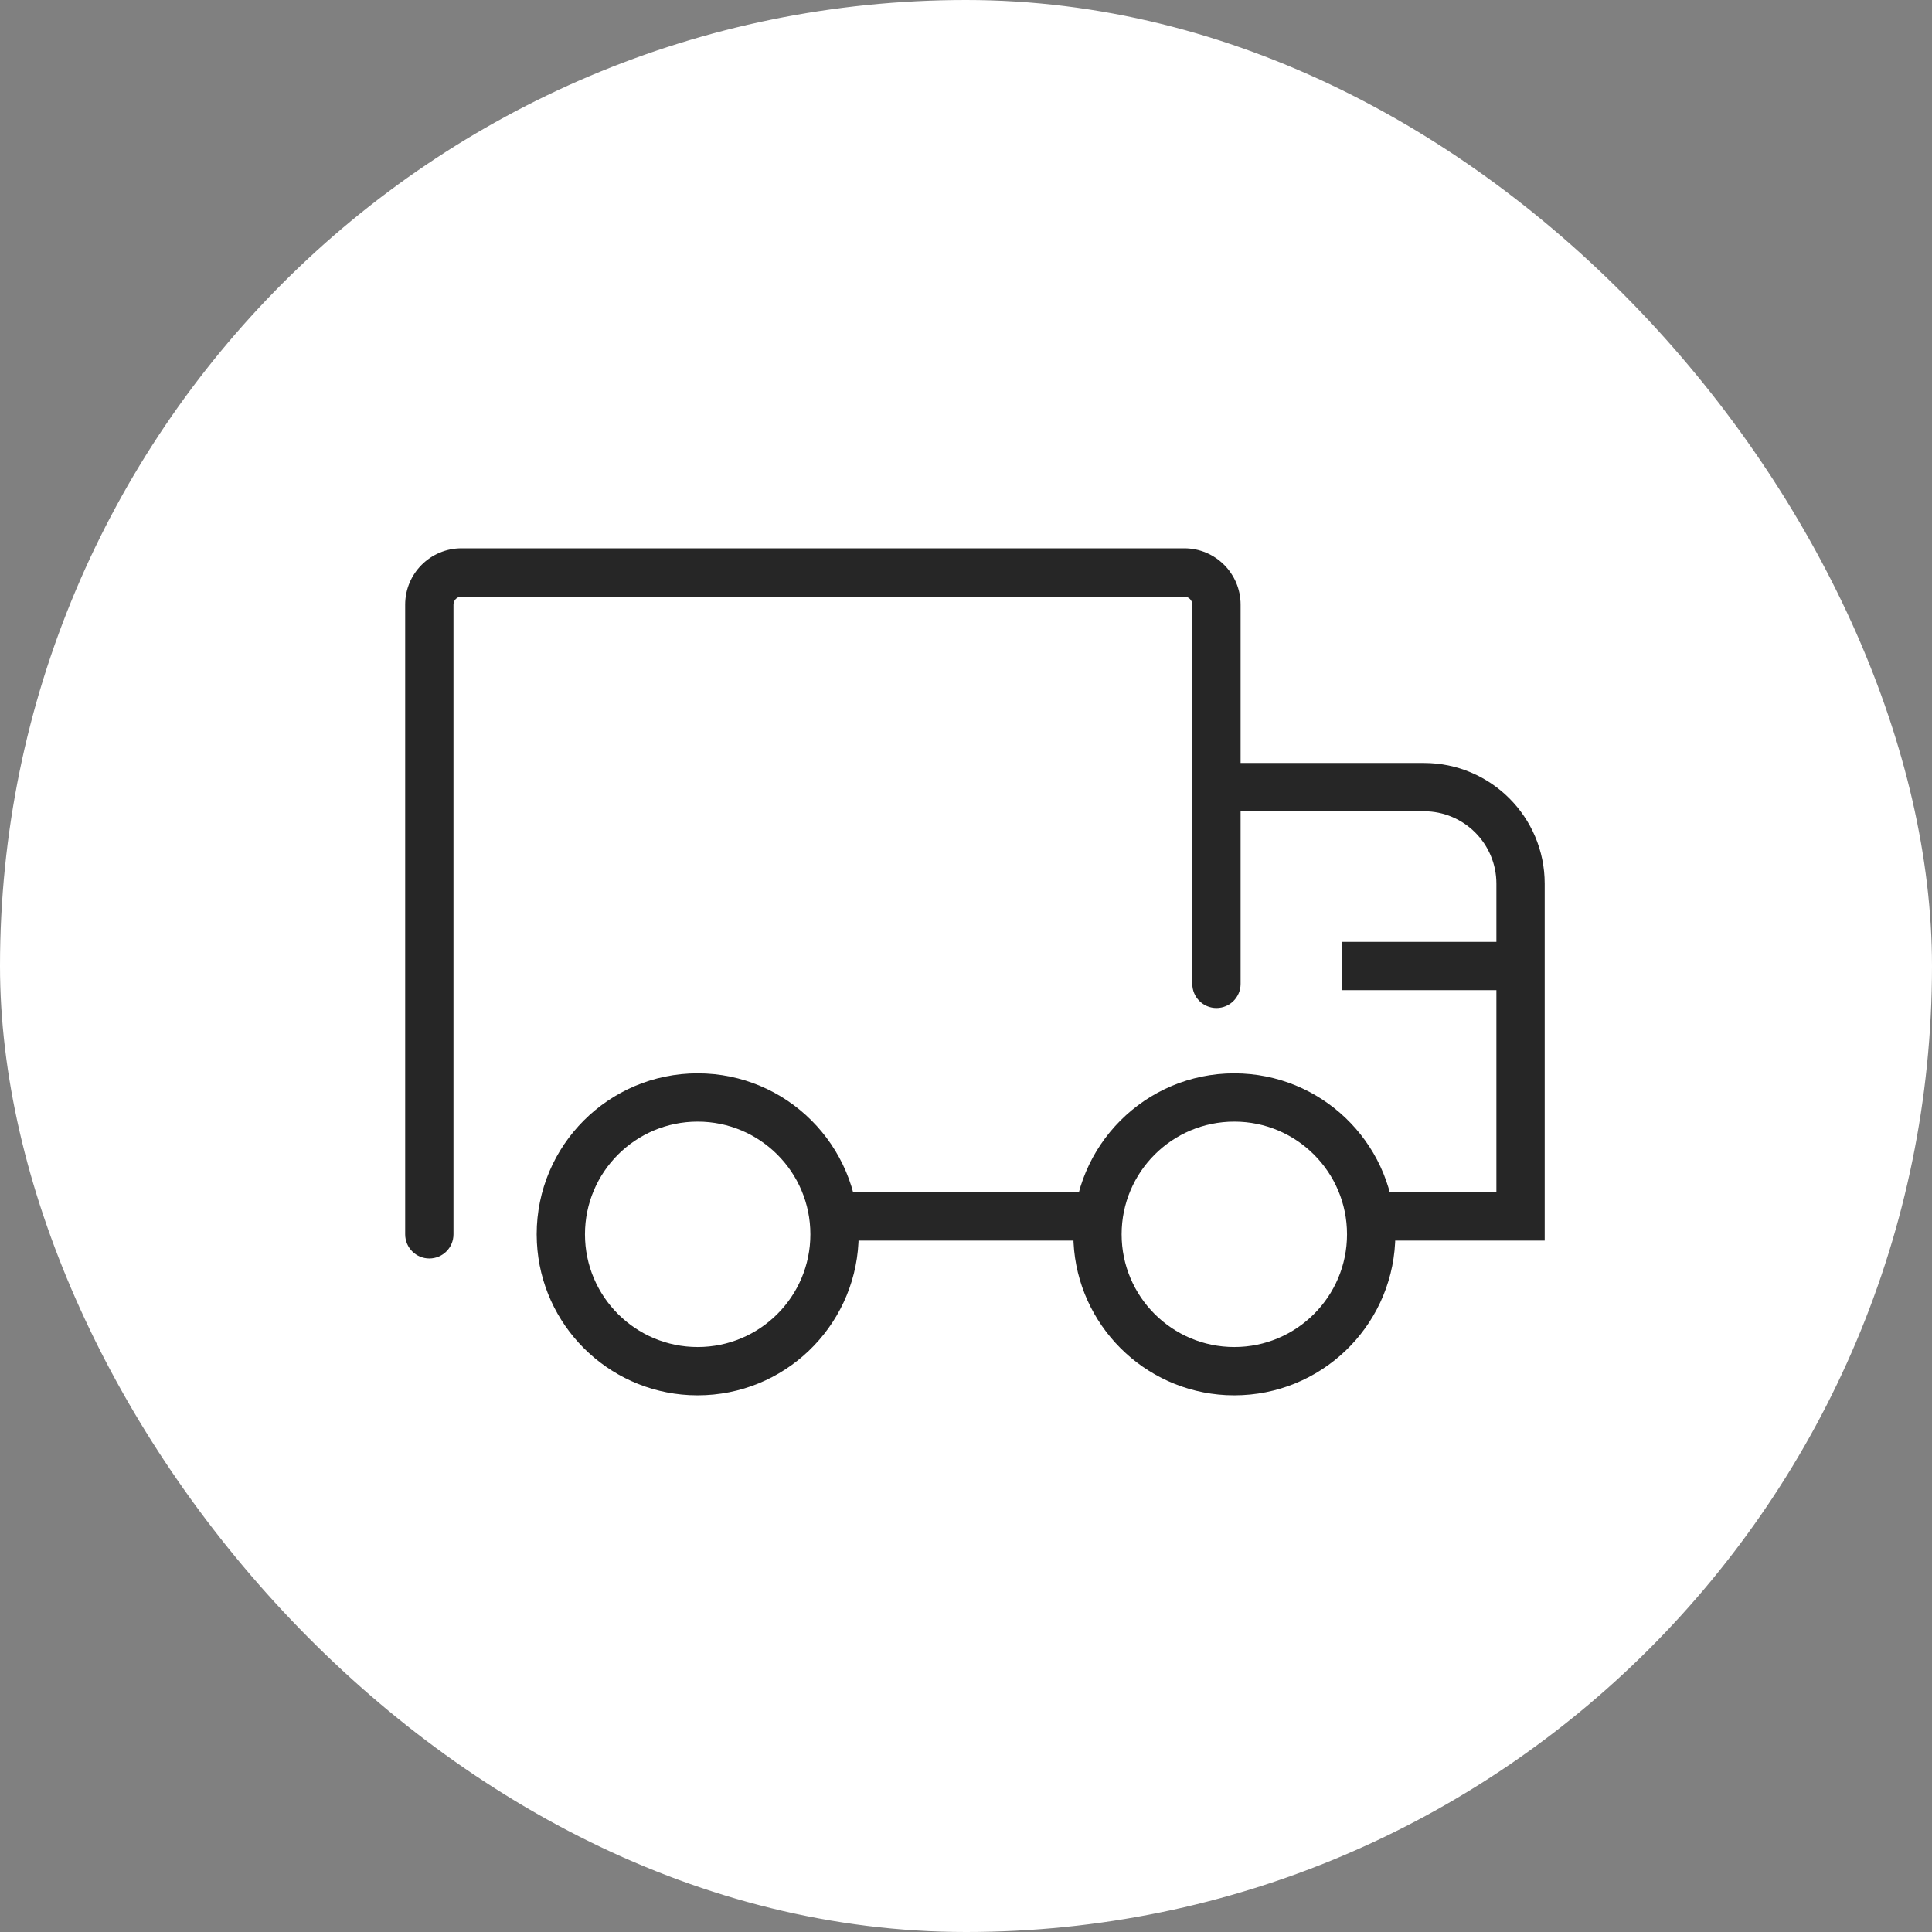
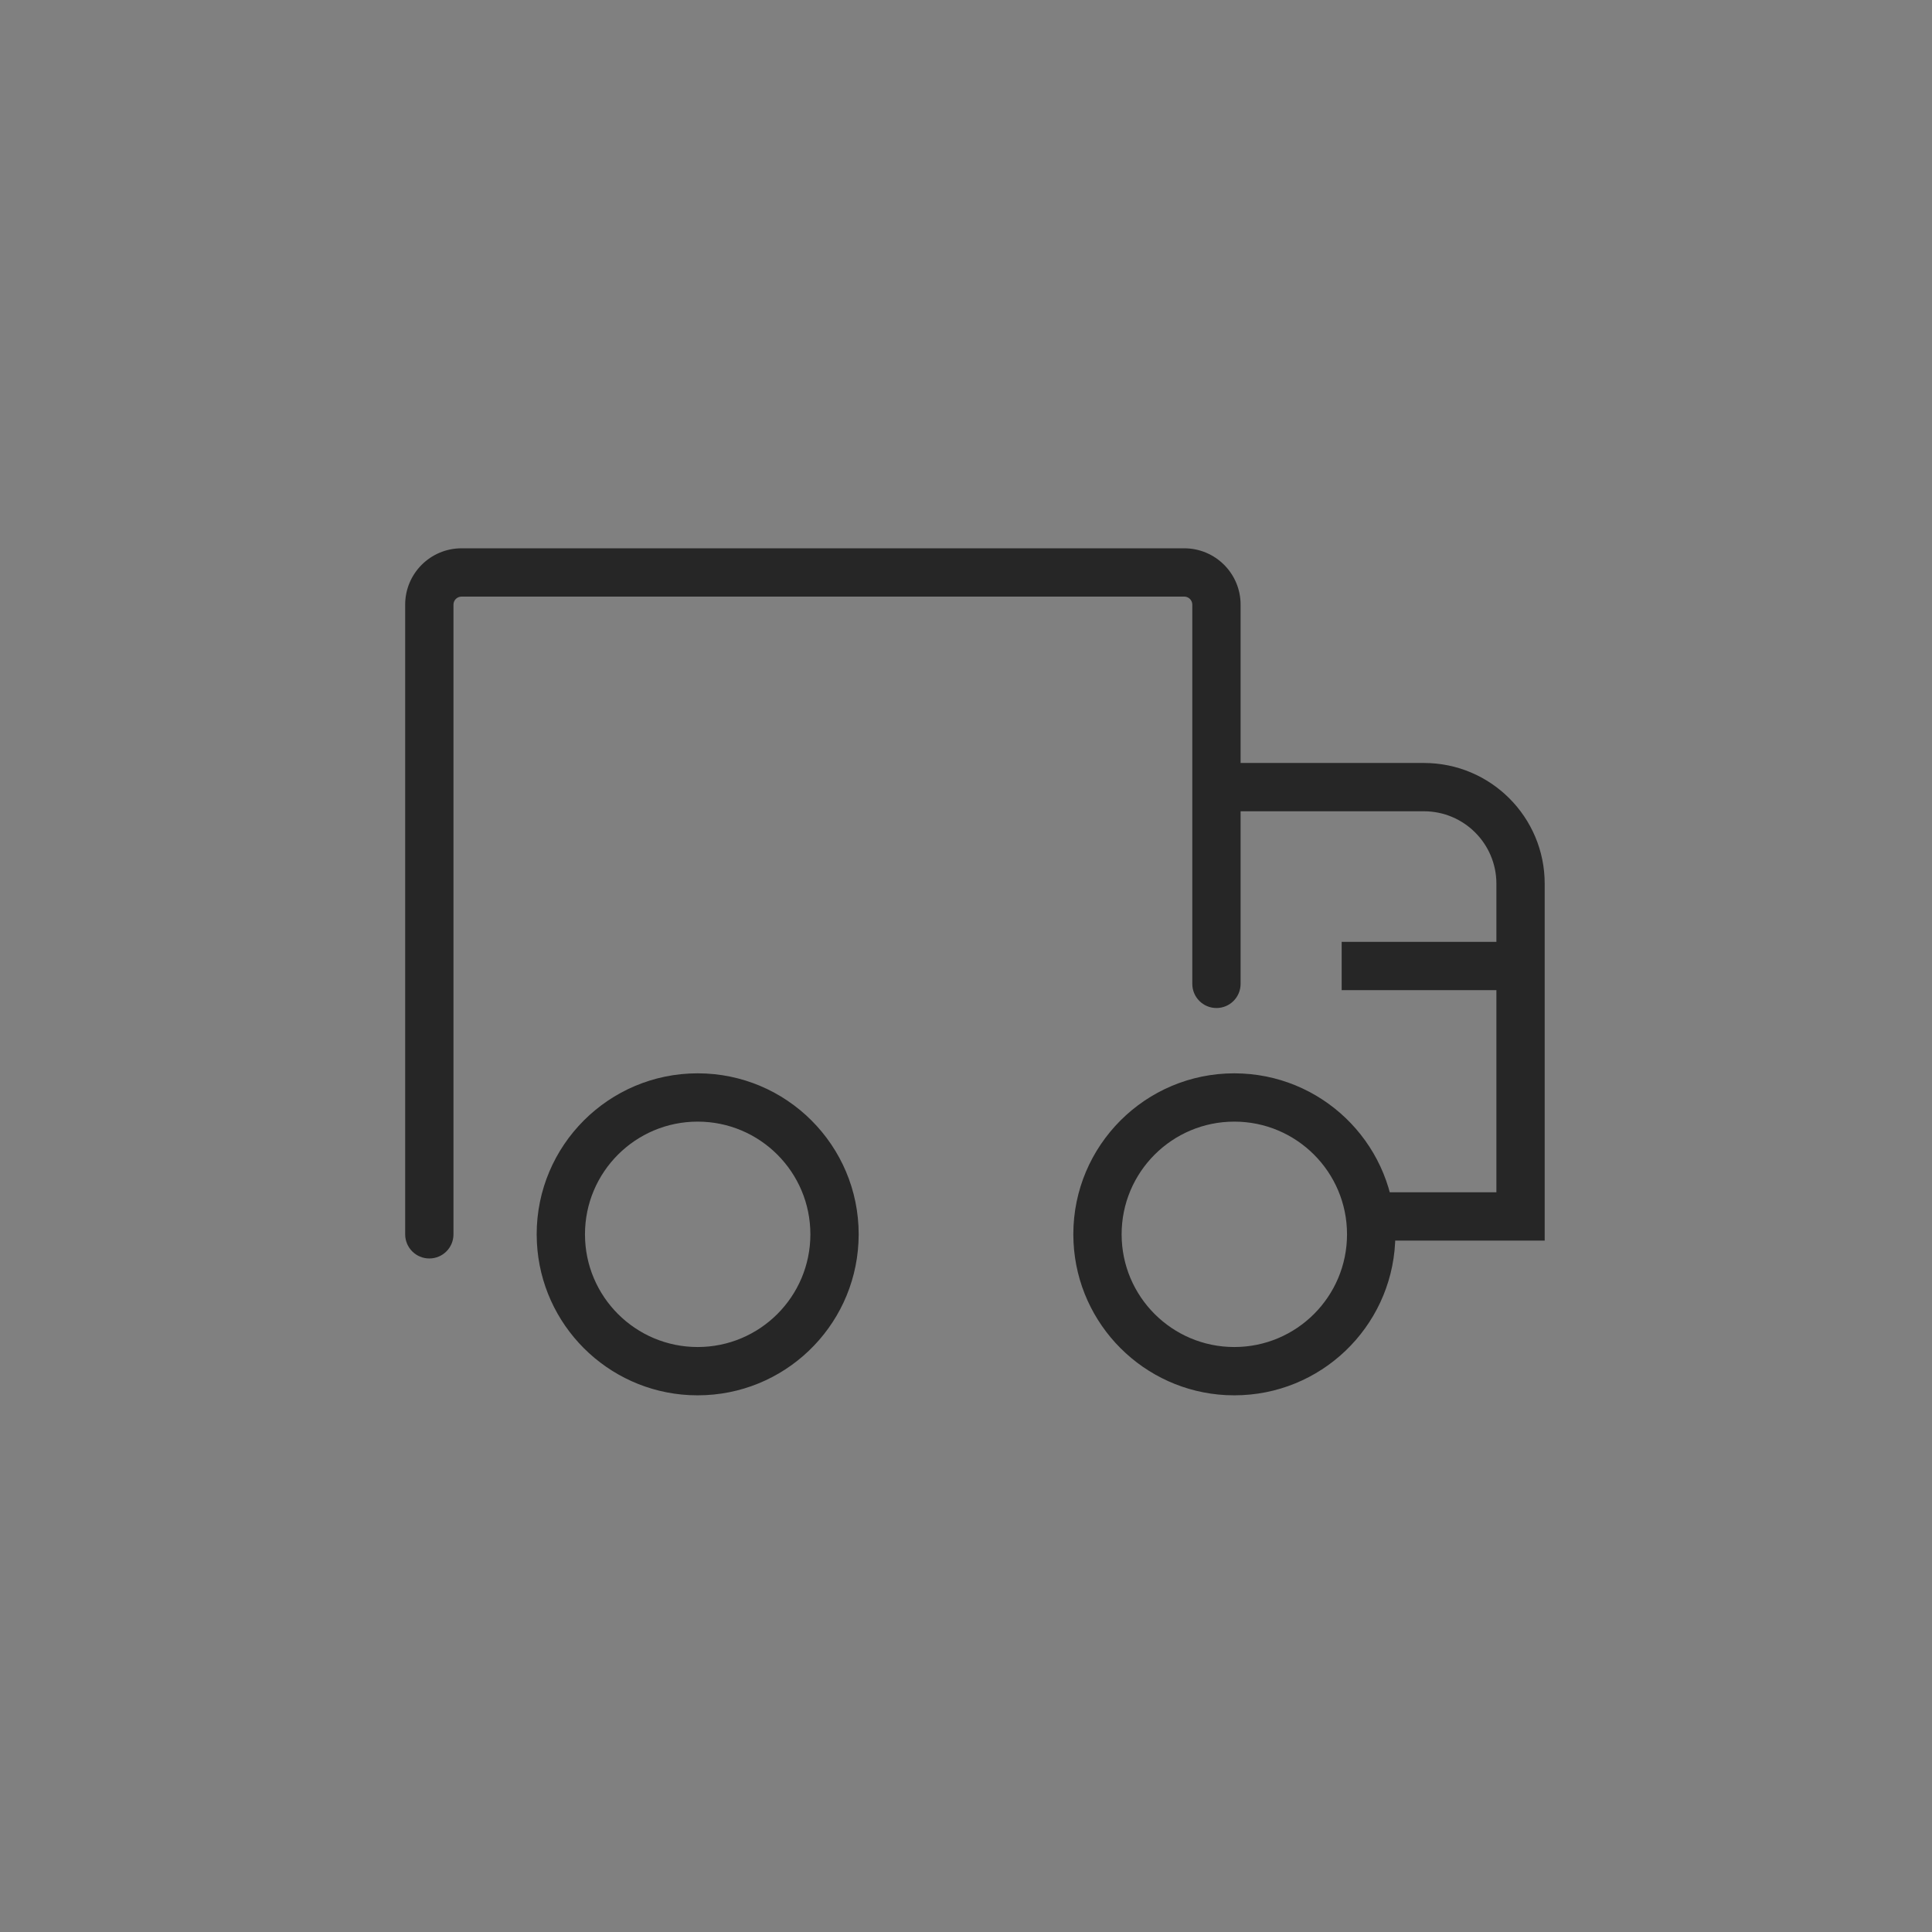
<svg xmlns="http://www.w3.org/2000/svg" width="60" height="60" viewBox="0 0 60 60" fill="none">
  <rect x="0" y="0" width="60" height="60" fill="#808080" stroke="none" />
-   <rect width="60" height="60" rx="30" fill="white" />
  <path d="M37.028 30.555V18.778C37.028 18.64 36.916 18.528 36.778 18.528H14.333C14.195 18.528 14.083 18.64 14.083 18.778V38.333C14.083 38.748 13.748 39.083 13.333 39.083C12.919 39.083 12.583 38.748 12.583 38.333V18.778C12.583 17.811 13.367 17.028 14.333 17.028H36.778C37.744 17.028 38.528 17.811 38.528 18.778V30.555C38.528 30.969 38.192 31.305 37.778 31.305C37.364 31.305 37.028 30.969 37.028 30.555Z" fill="#262626" />
  <path d="M46.472 27.445C46.472 26.202 45.465 25.195 44.222 25.195H37.778V23.695H44.222C46.293 23.695 47.972 25.373 47.972 27.445V38.528H42.778V37.028H46.472V27.445Z" fill="#262626" />
-   <path d="M34.444 37.028V38.528H26.111V37.028H34.444Z" fill="#262626" />
+   <path d="M34.444 37.028V38.528H26.111H34.444Z" fill="#262626" />
  <path d="M25.167 38.333C25.167 36.4 23.6 34.833 21.667 34.833C19.734 34.833 18.167 36.4 18.167 38.333C18.167 40.266 19.734 41.833 21.667 41.833V43.333L21.41 43.327C18.853 43.197 16.803 41.147 16.674 38.59L16.667 38.333C16.667 35.572 18.905 33.333 21.667 33.333C24.428 33.333 26.667 35.572 26.667 38.333L26.66 38.59C26.526 41.232 24.342 43.333 21.667 43.333V41.833C23.6 41.833 25.167 40.266 25.167 38.333Z" fill="#262626" />
  <path d="M41.833 38.333C41.833 36.4 40.266 34.833 38.333 34.833C36.4 34.833 34.833 36.4 34.833 38.333C34.833 40.266 36.4 41.833 38.333 41.833V43.333L38.077 43.327C35.52 43.197 33.47 41.147 33.34 38.59L33.333 38.333C33.333 35.572 35.572 33.333 38.333 33.333L38.59 33.34C41.232 33.474 43.333 35.658 43.333 38.333L43.327 38.59C43.193 41.232 41.009 43.333 38.333 43.333V41.833C40.266 41.833 41.833 40.266 41.833 38.333Z" fill="#262626" />
  <path d="M47.222 29.25V30.75H41.667V29.25H47.222Z" fill="#262626" />
</svg>